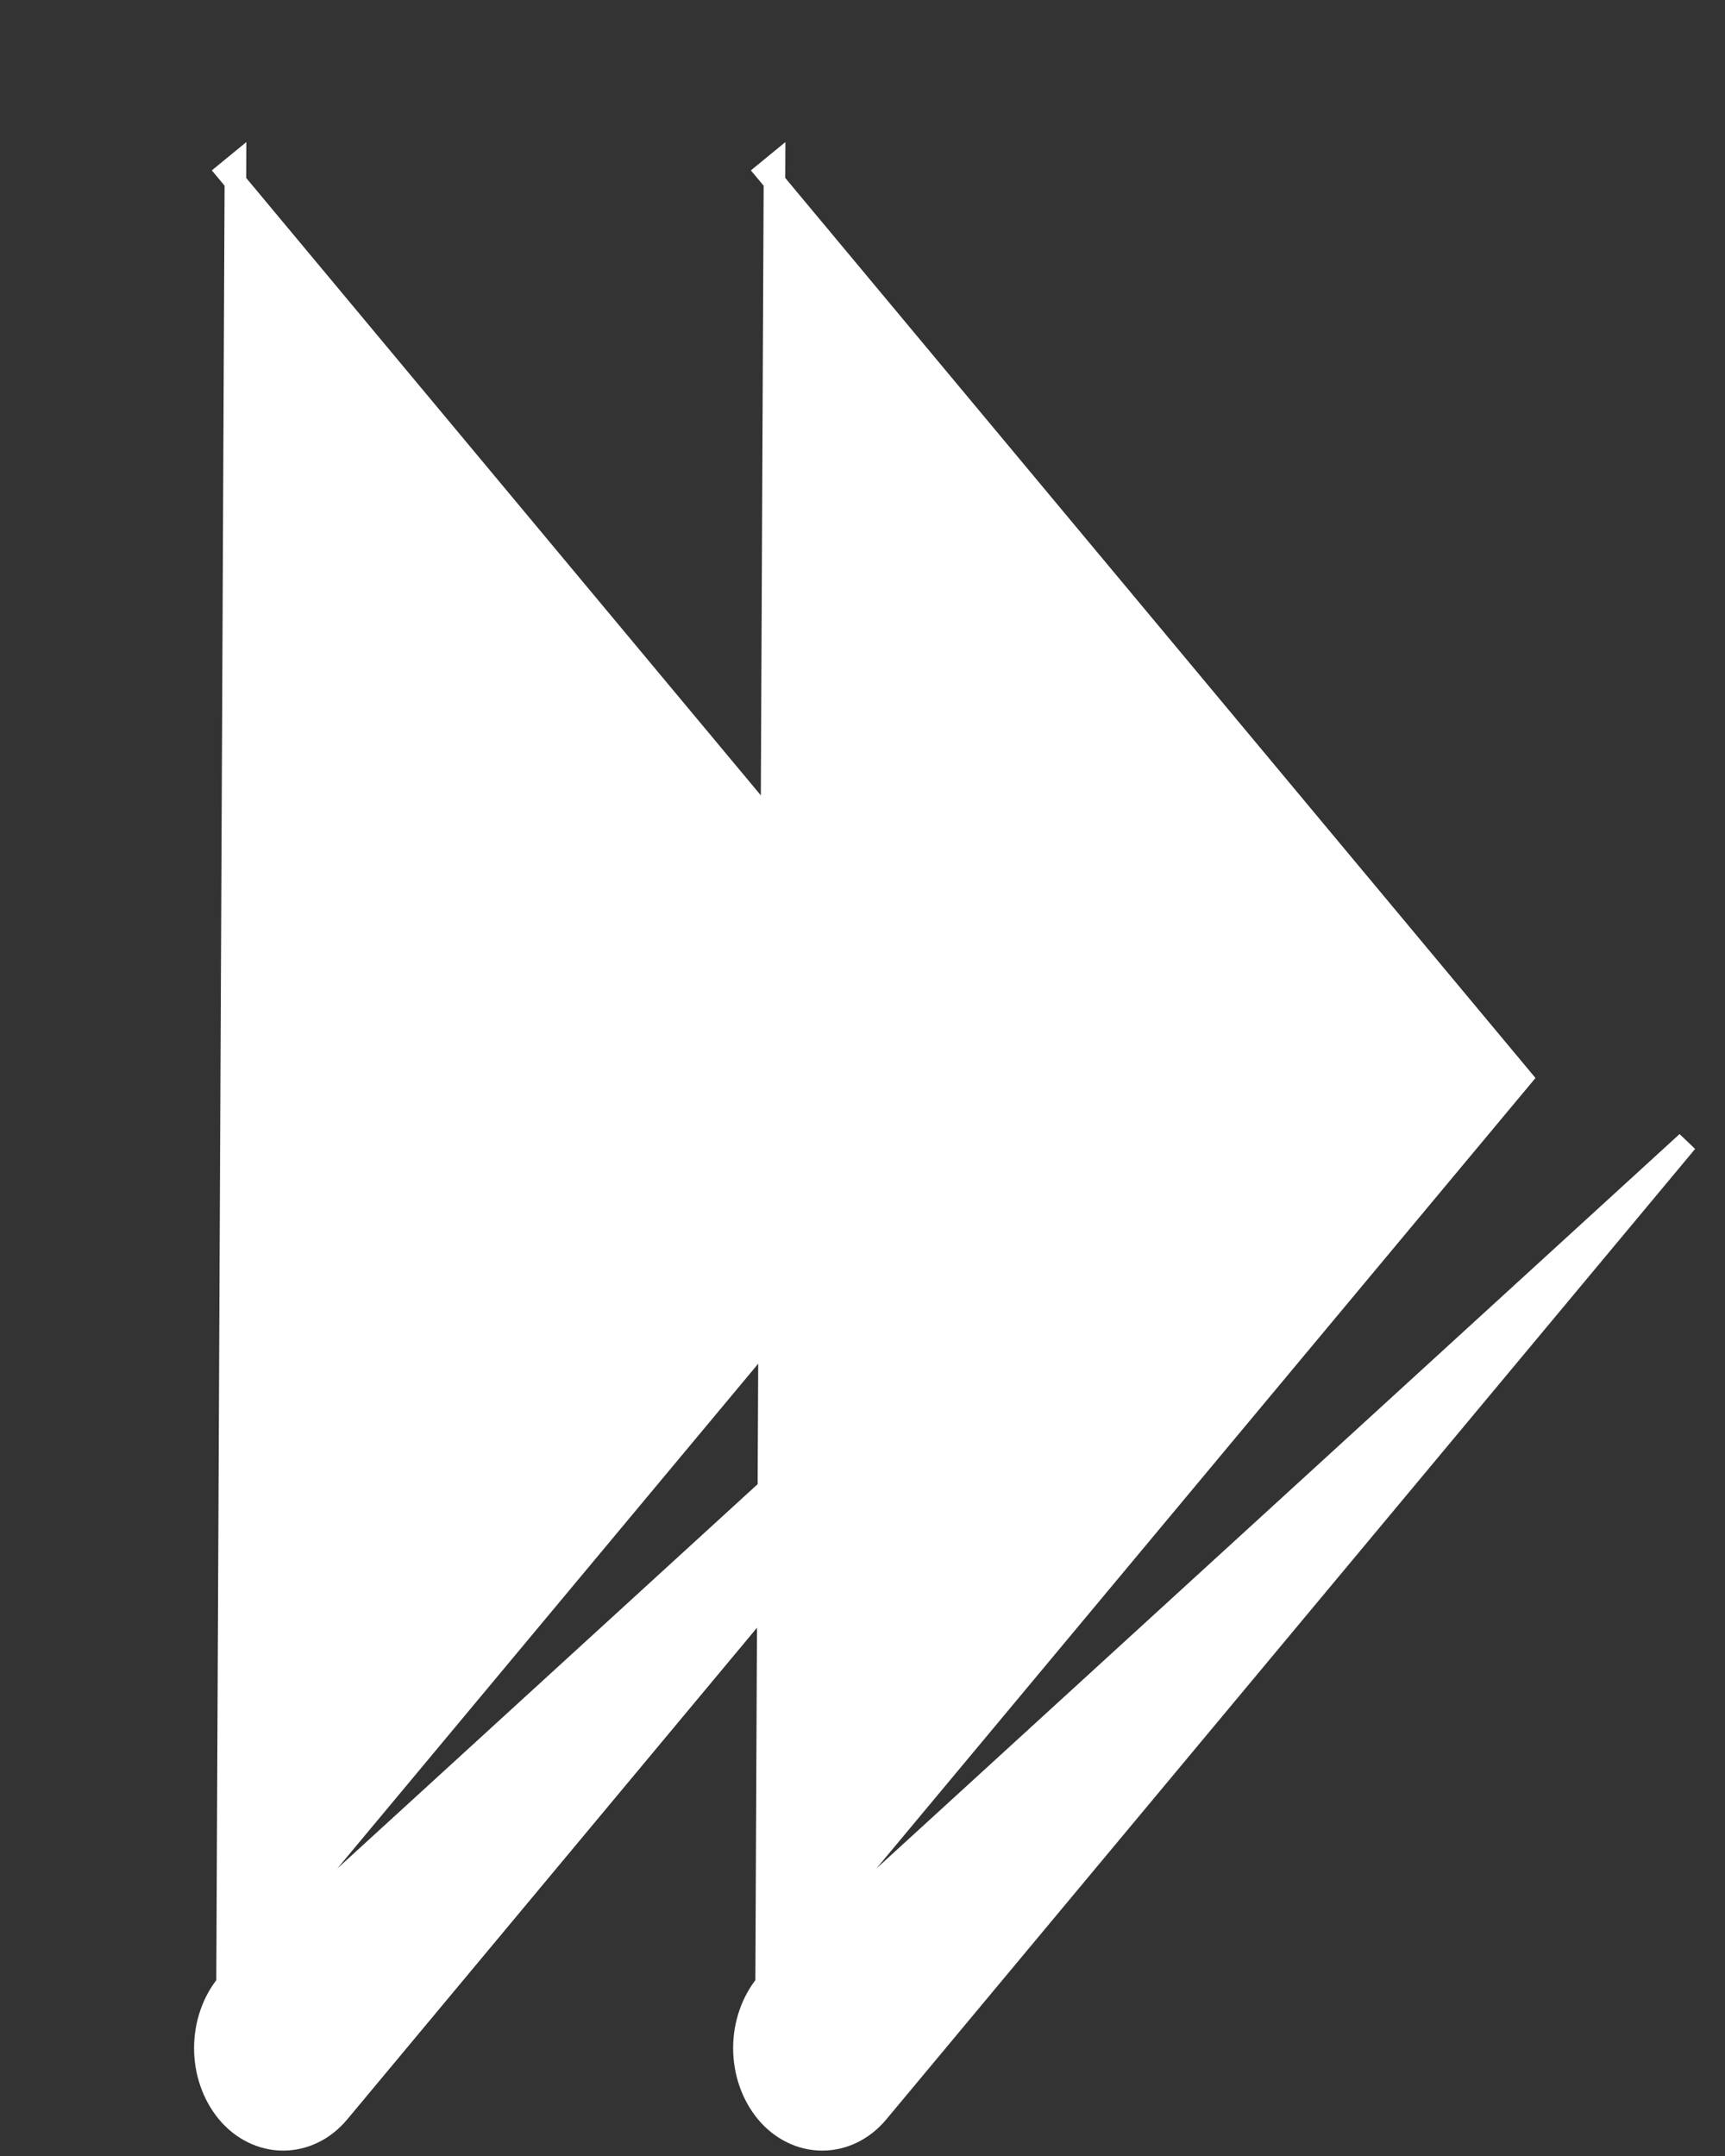
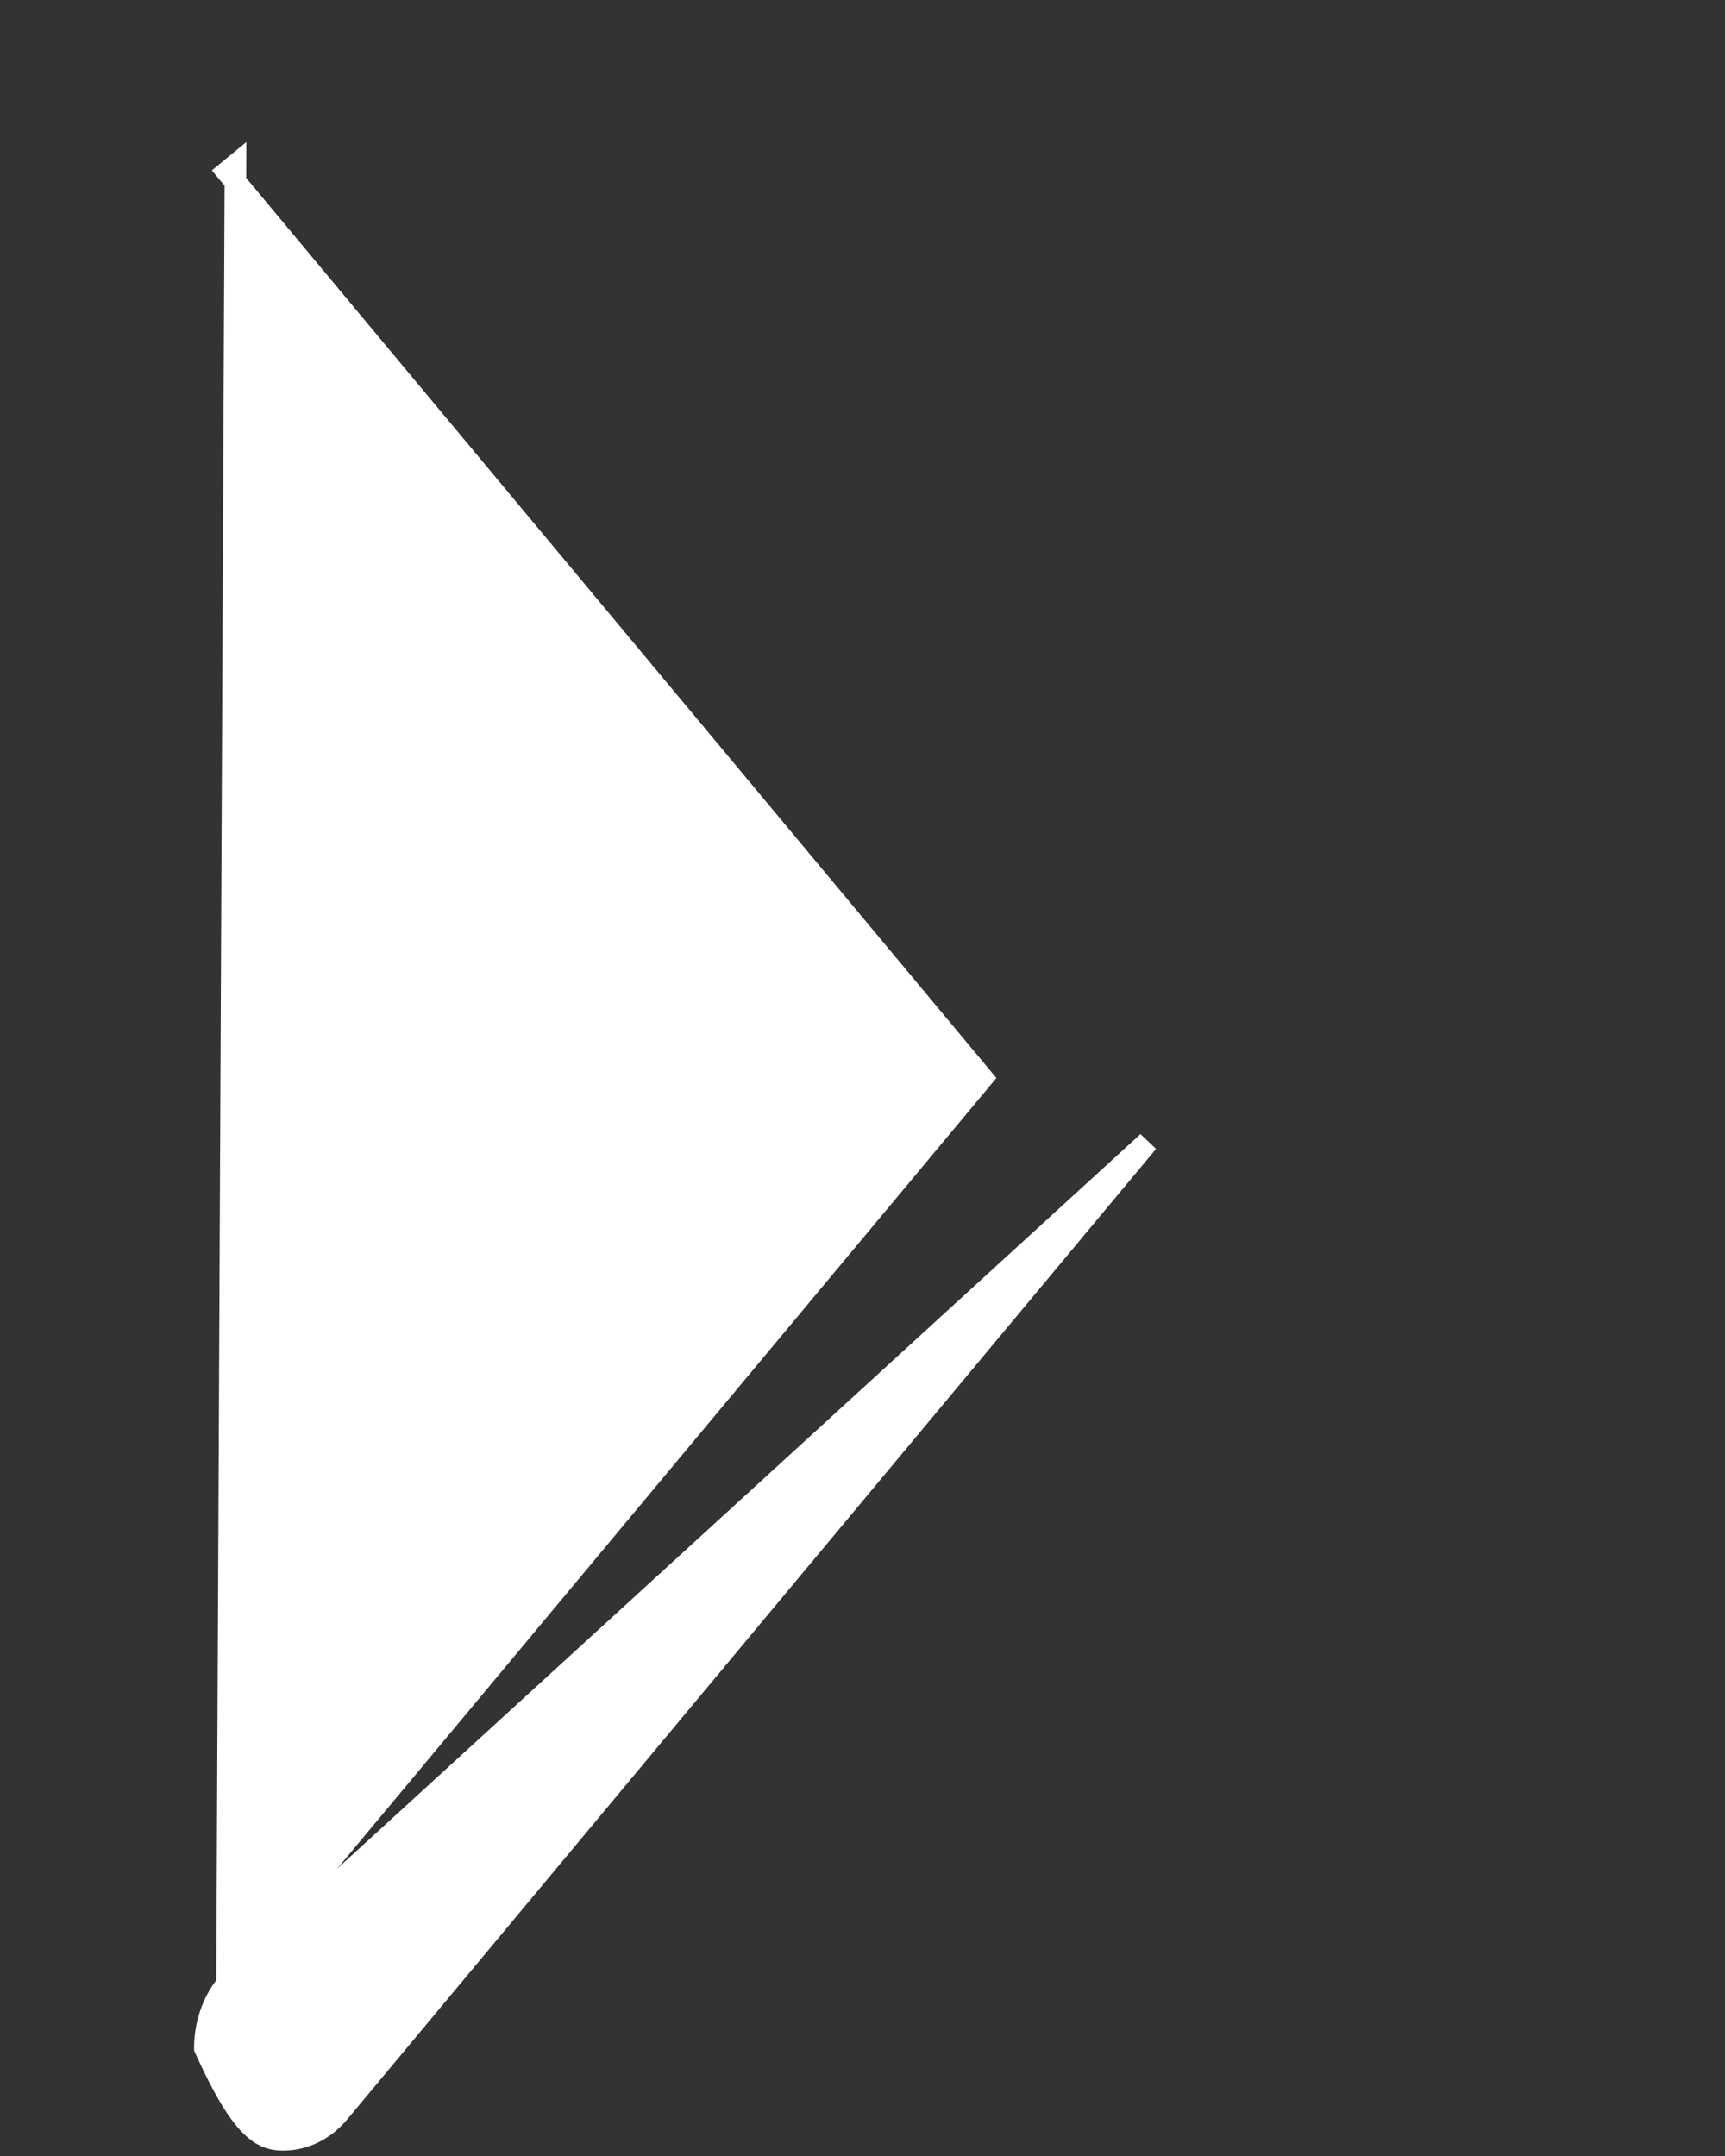
<svg xmlns="http://www.w3.org/2000/svg" width="8" height="10" viewBox="0 0 8 10" fill="none">
  <rect x="0" y="0" width="8" height="10" fill="#333333" stroke="none" />
-   <path d="M1.053 9.202L1.053 9.202L4.556 5L1.053 0.797C1.053 0.797 1.053 0.797 1.053 0.797L1.053 0.797L1.092 0.765L1.053 9.202ZM1.053 9.202C0.987 9.282 0.95 9.389 0.95 9.5C0.95 9.61 0.987 9.717 1.053 9.797C1.12 9.878 1.214 9.925 1.313 9.925C1.413 9.925 1.506 9.878 1.573 9.797L5.323 5.297L1.053 9.202Z" fill="white" stroke="white" stroke-width="0.1" />
-   <path d="M3.553 9.202L3.553 9.202L7.056 5L3.553 0.797C3.553 0.797 3.553 0.797 3.553 0.797L3.553 0.797L3.592 0.765L3.553 9.202ZM3.553 9.202C3.487 9.282 3.45 9.389 3.45 9.5C3.45 9.61 3.487 9.717 3.553 9.797C3.62 9.878 3.714 9.925 3.813 9.925C3.913 9.925 4.006 9.878 4.073 9.797L7.823 5.297L3.553 9.202Z" fill="white" stroke="white" stroke-width="0.1" />
+   <path d="M1.053 9.202L1.053 9.202L4.556 5L1.053 0.797C1.053 0.797 1.053 0.797 1.053 0.797L1.053 0.797L1.092 0.765L1.053 9.202ZM1.053 9.202C0.987 9.282 0.95 9.389 0.95 9.5C1.12 9.878 1.214 9.925 1.313 9.925C1.413 9.925 1.506 9.878 1.573 9.797L5.323 5.297L1.053 9.202Z" fill="white" stroke="white" stroke-width="0.1" />
</svg>